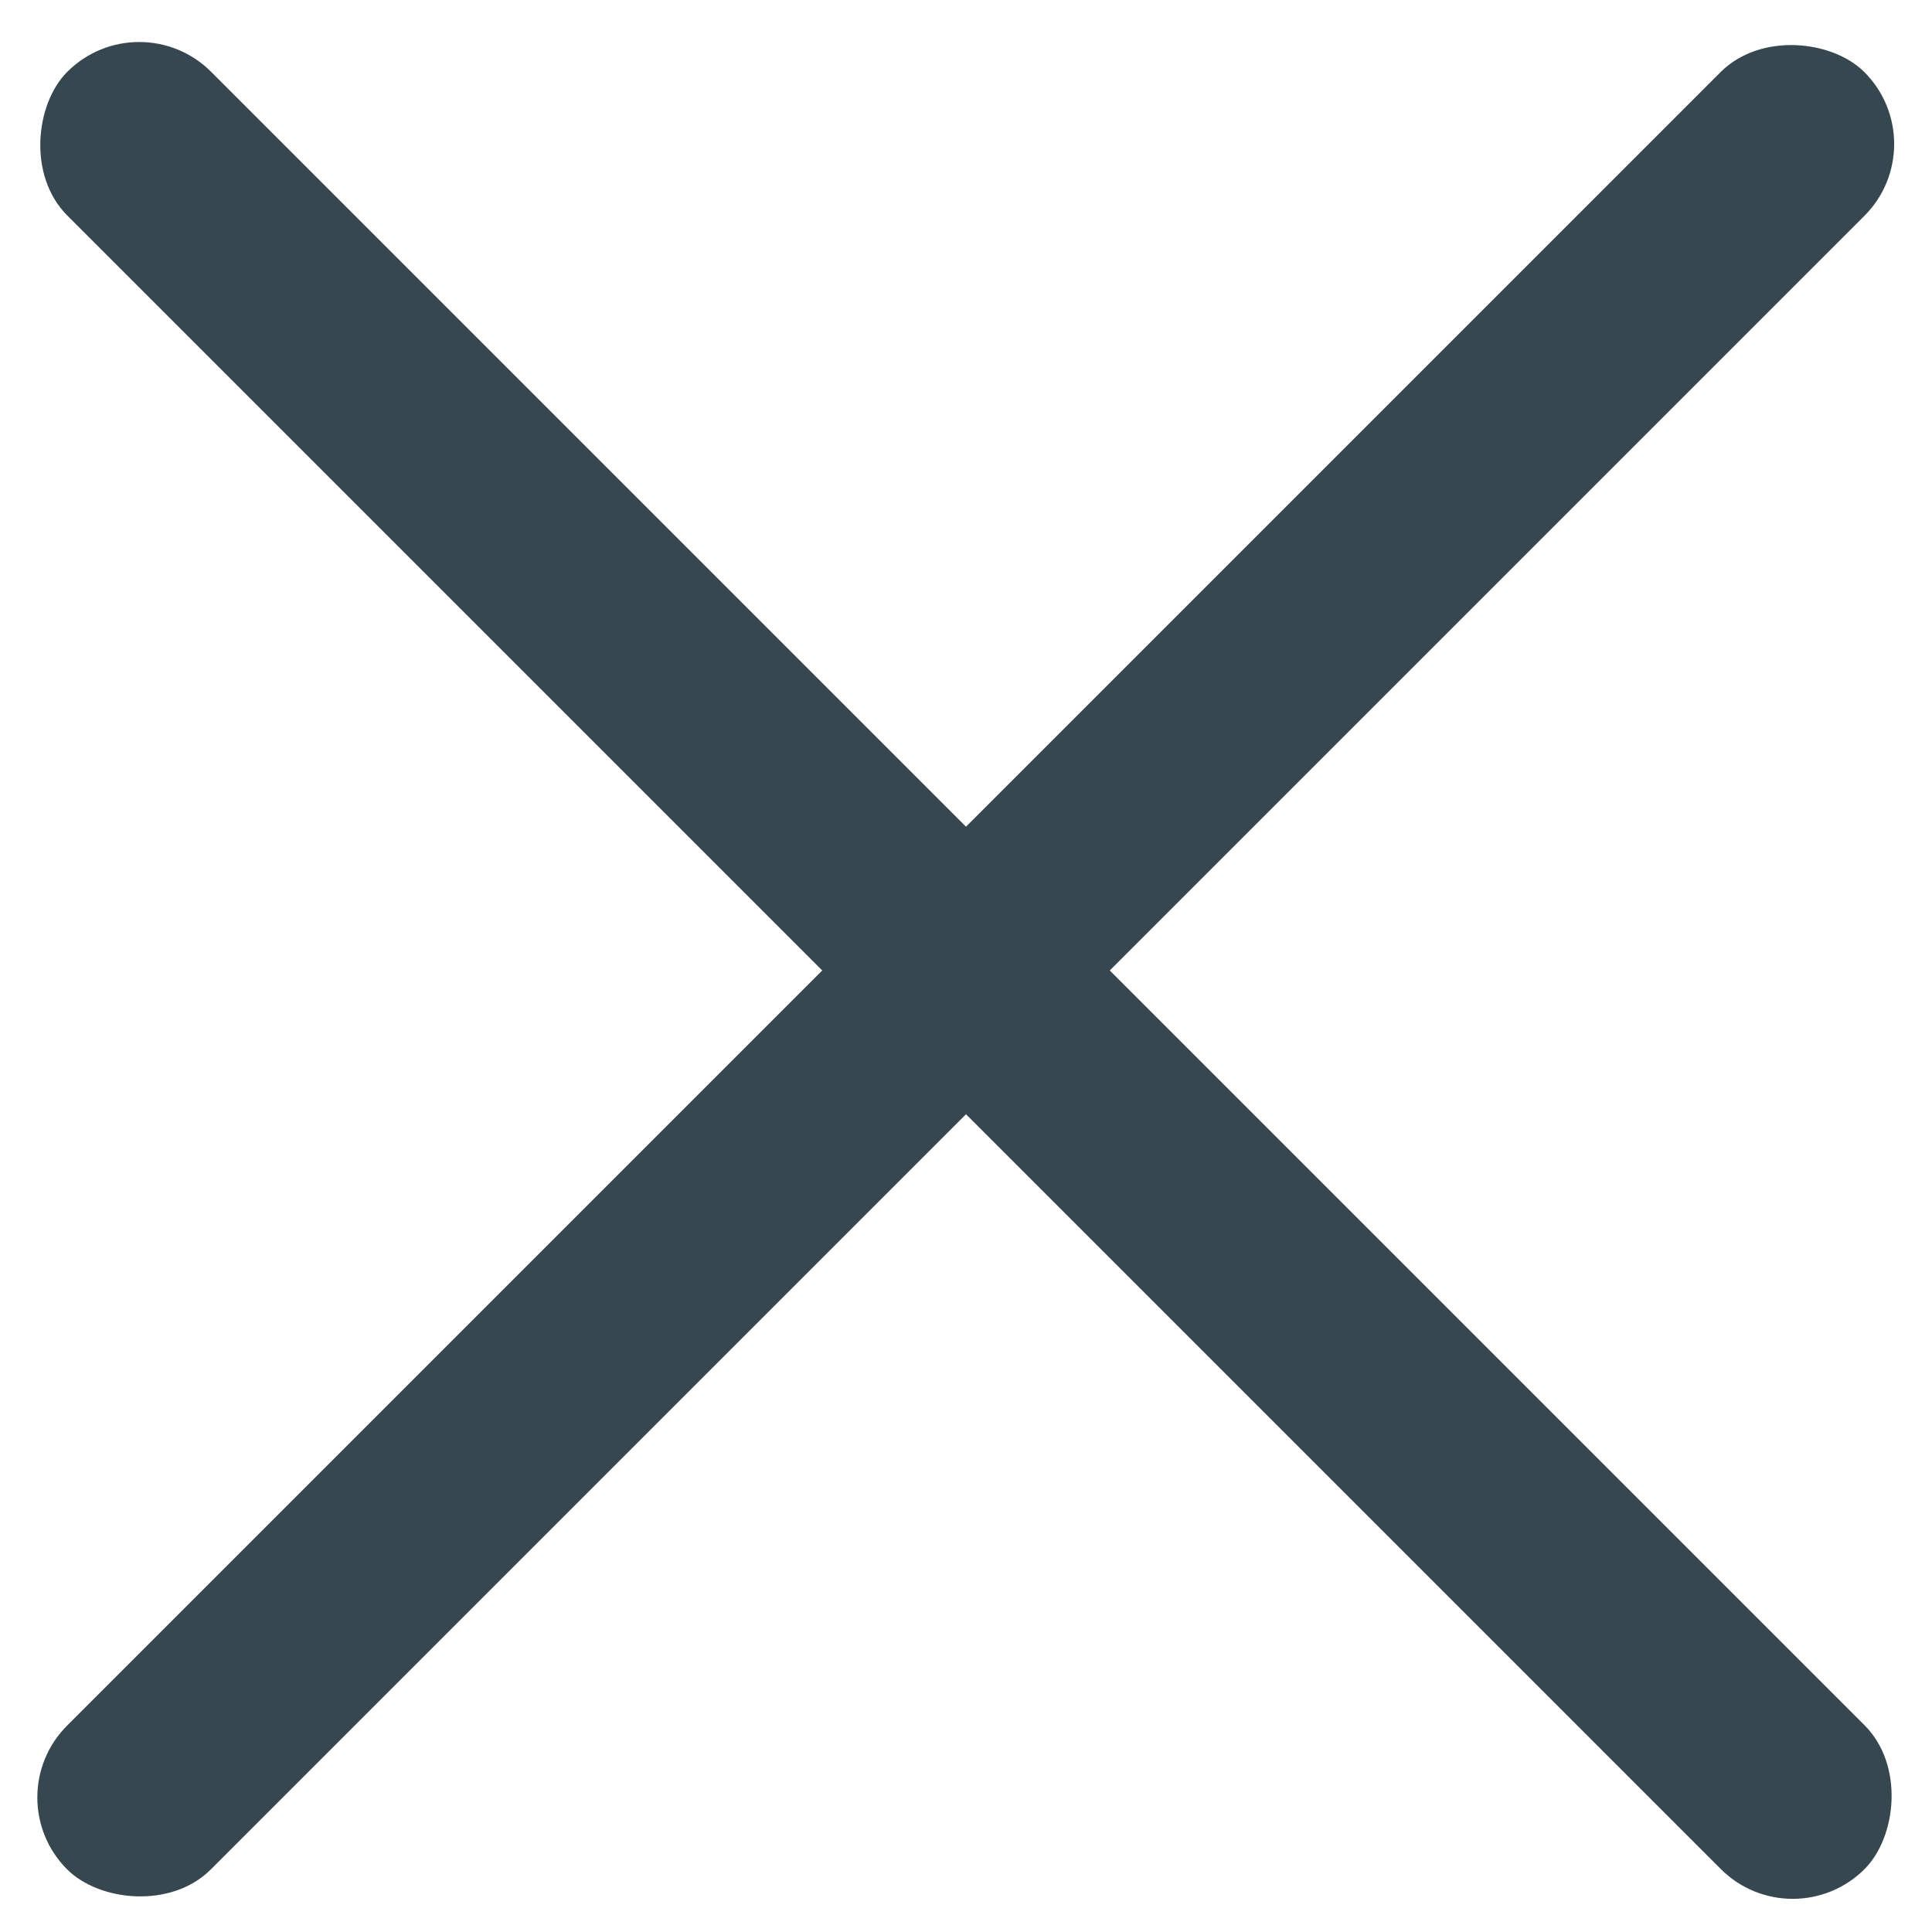
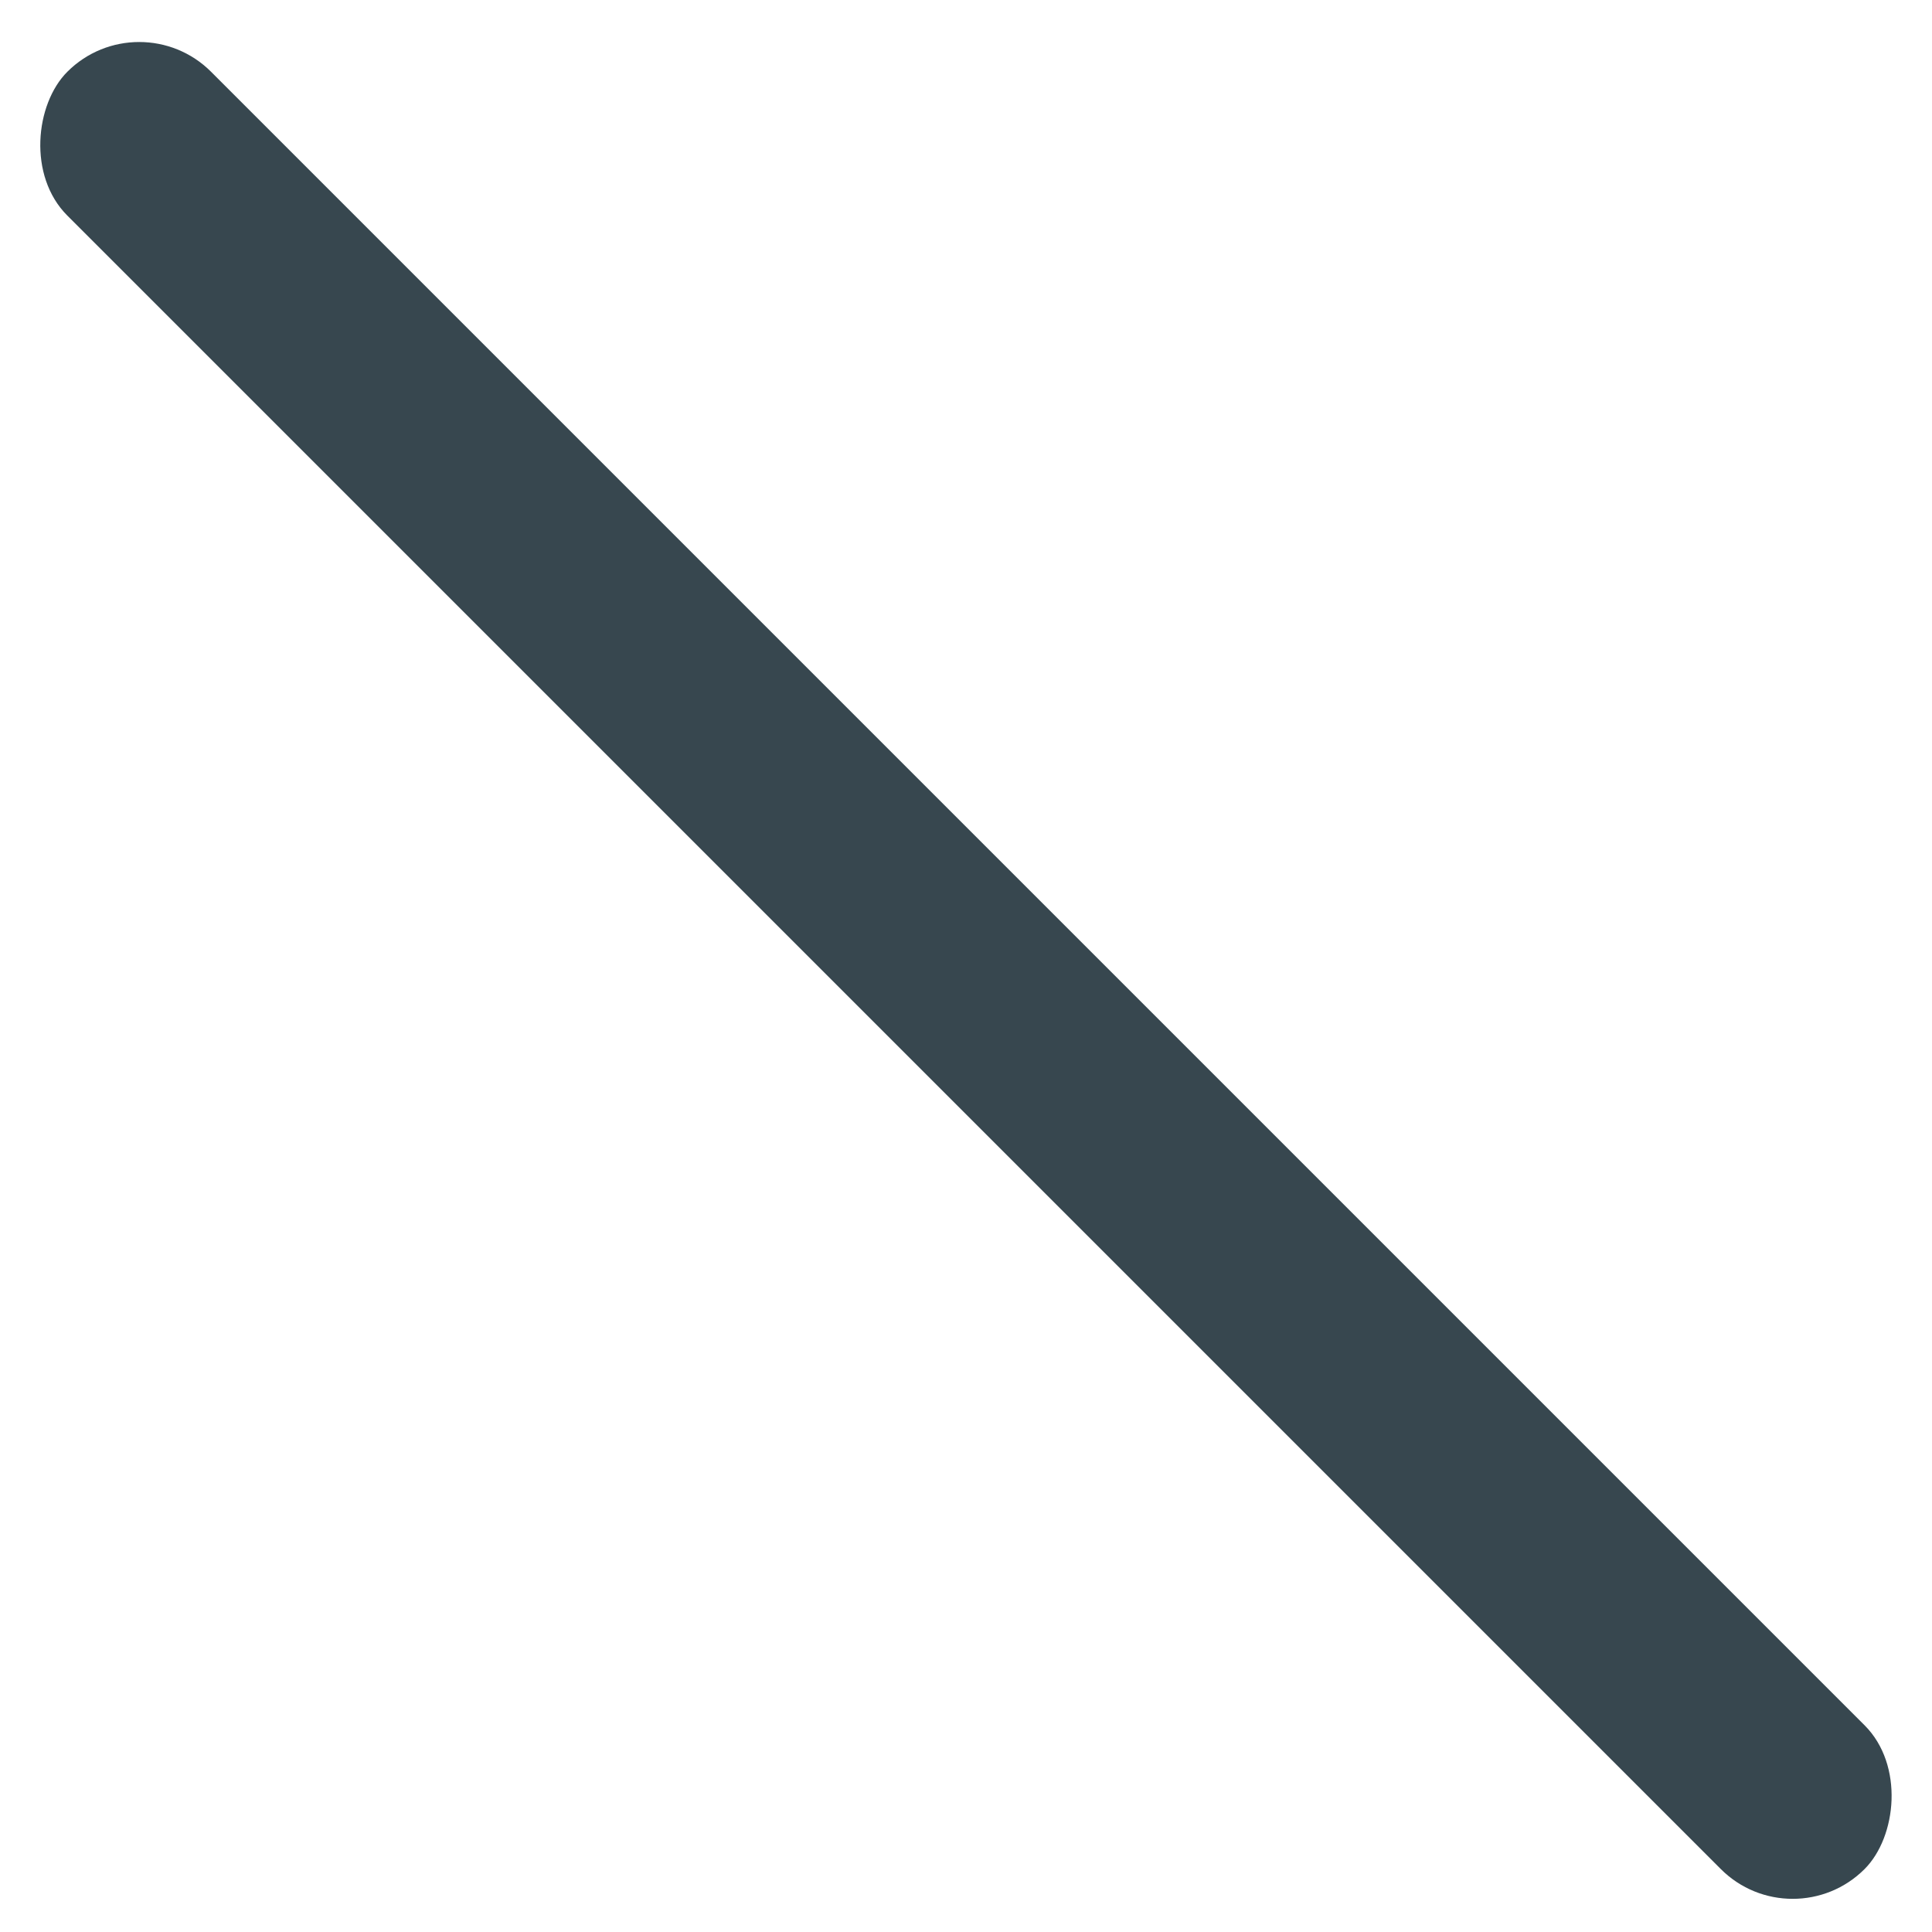
<svg xmlns="http://www.w3.org/2000/svg" height="19" viewBox="0 0 19 19" width="19">
  <g fill="#37474f" fill-rule="evenodd" transform="translate(-1)">
    <rect height="2" rx="1" transform="matrix(.707 .707 -.707 .707 9.825 -4.629)" width="25" x="-2" y="8.546" />
-     <rect height="2" rx="1" transform="matrix(.707 -.707 .707 .707 -3.675 10.221)" width="25" x="-2" y="8.546" />
  </g>
</svg>